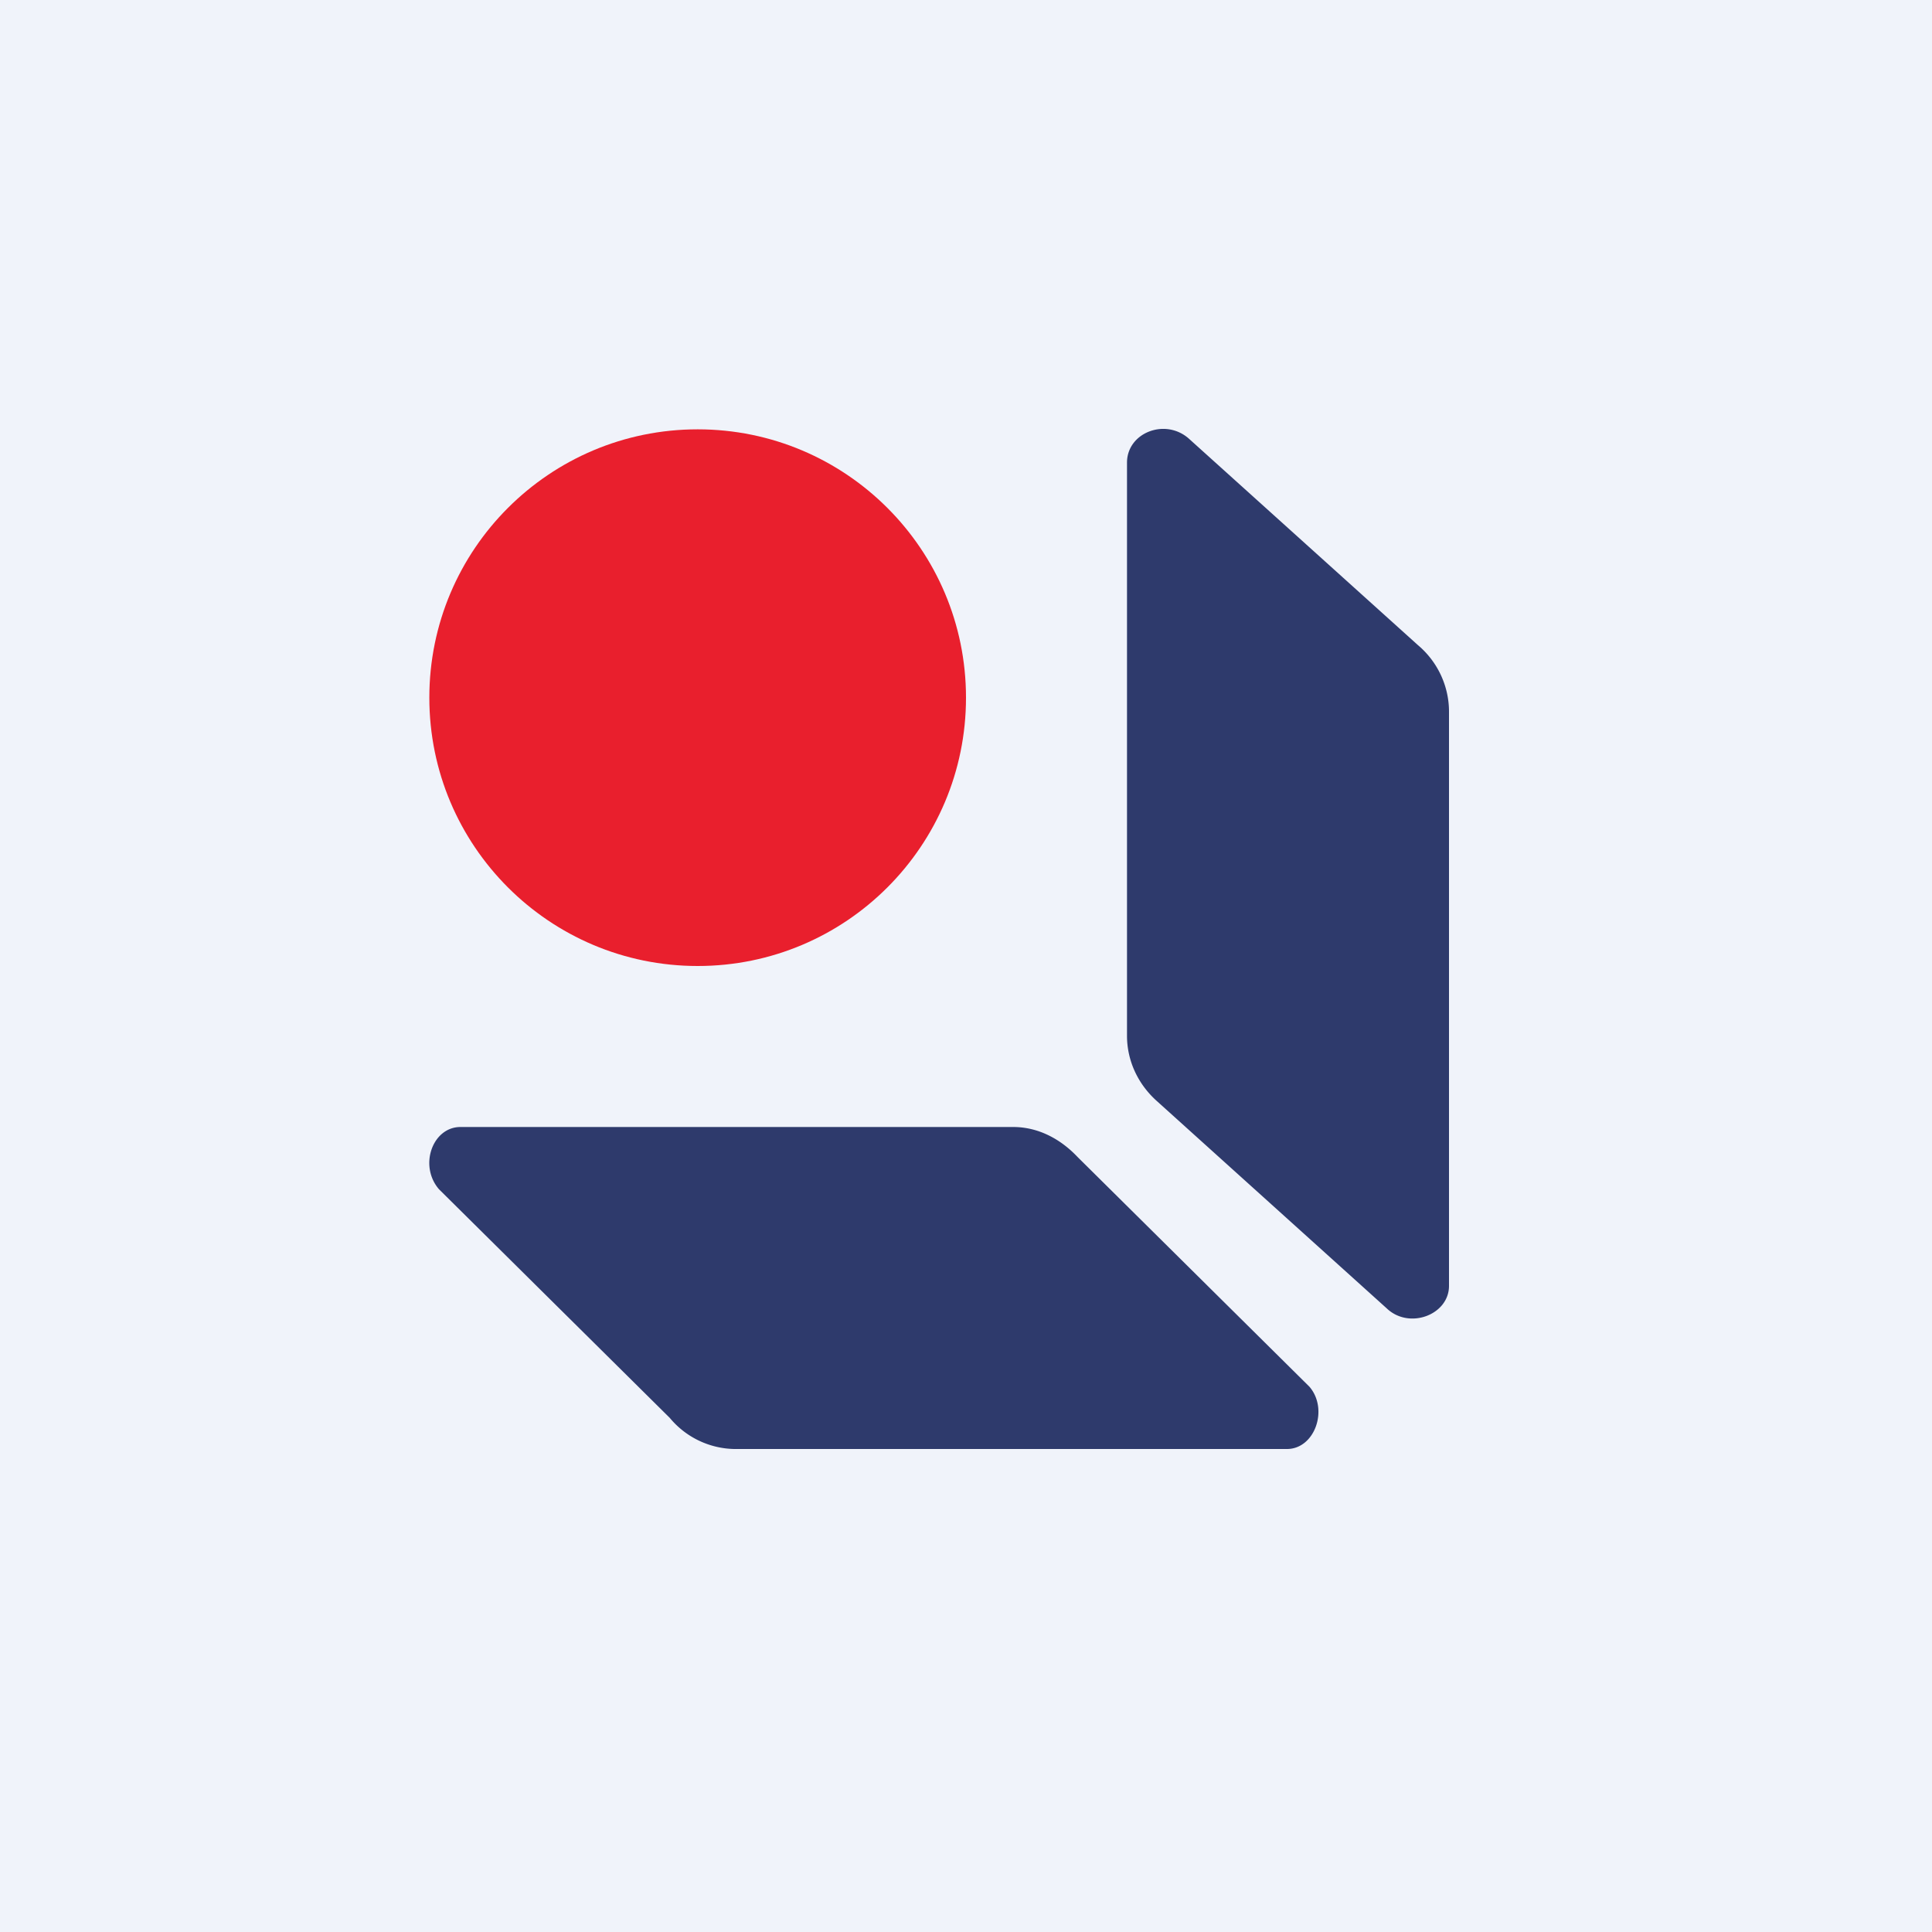
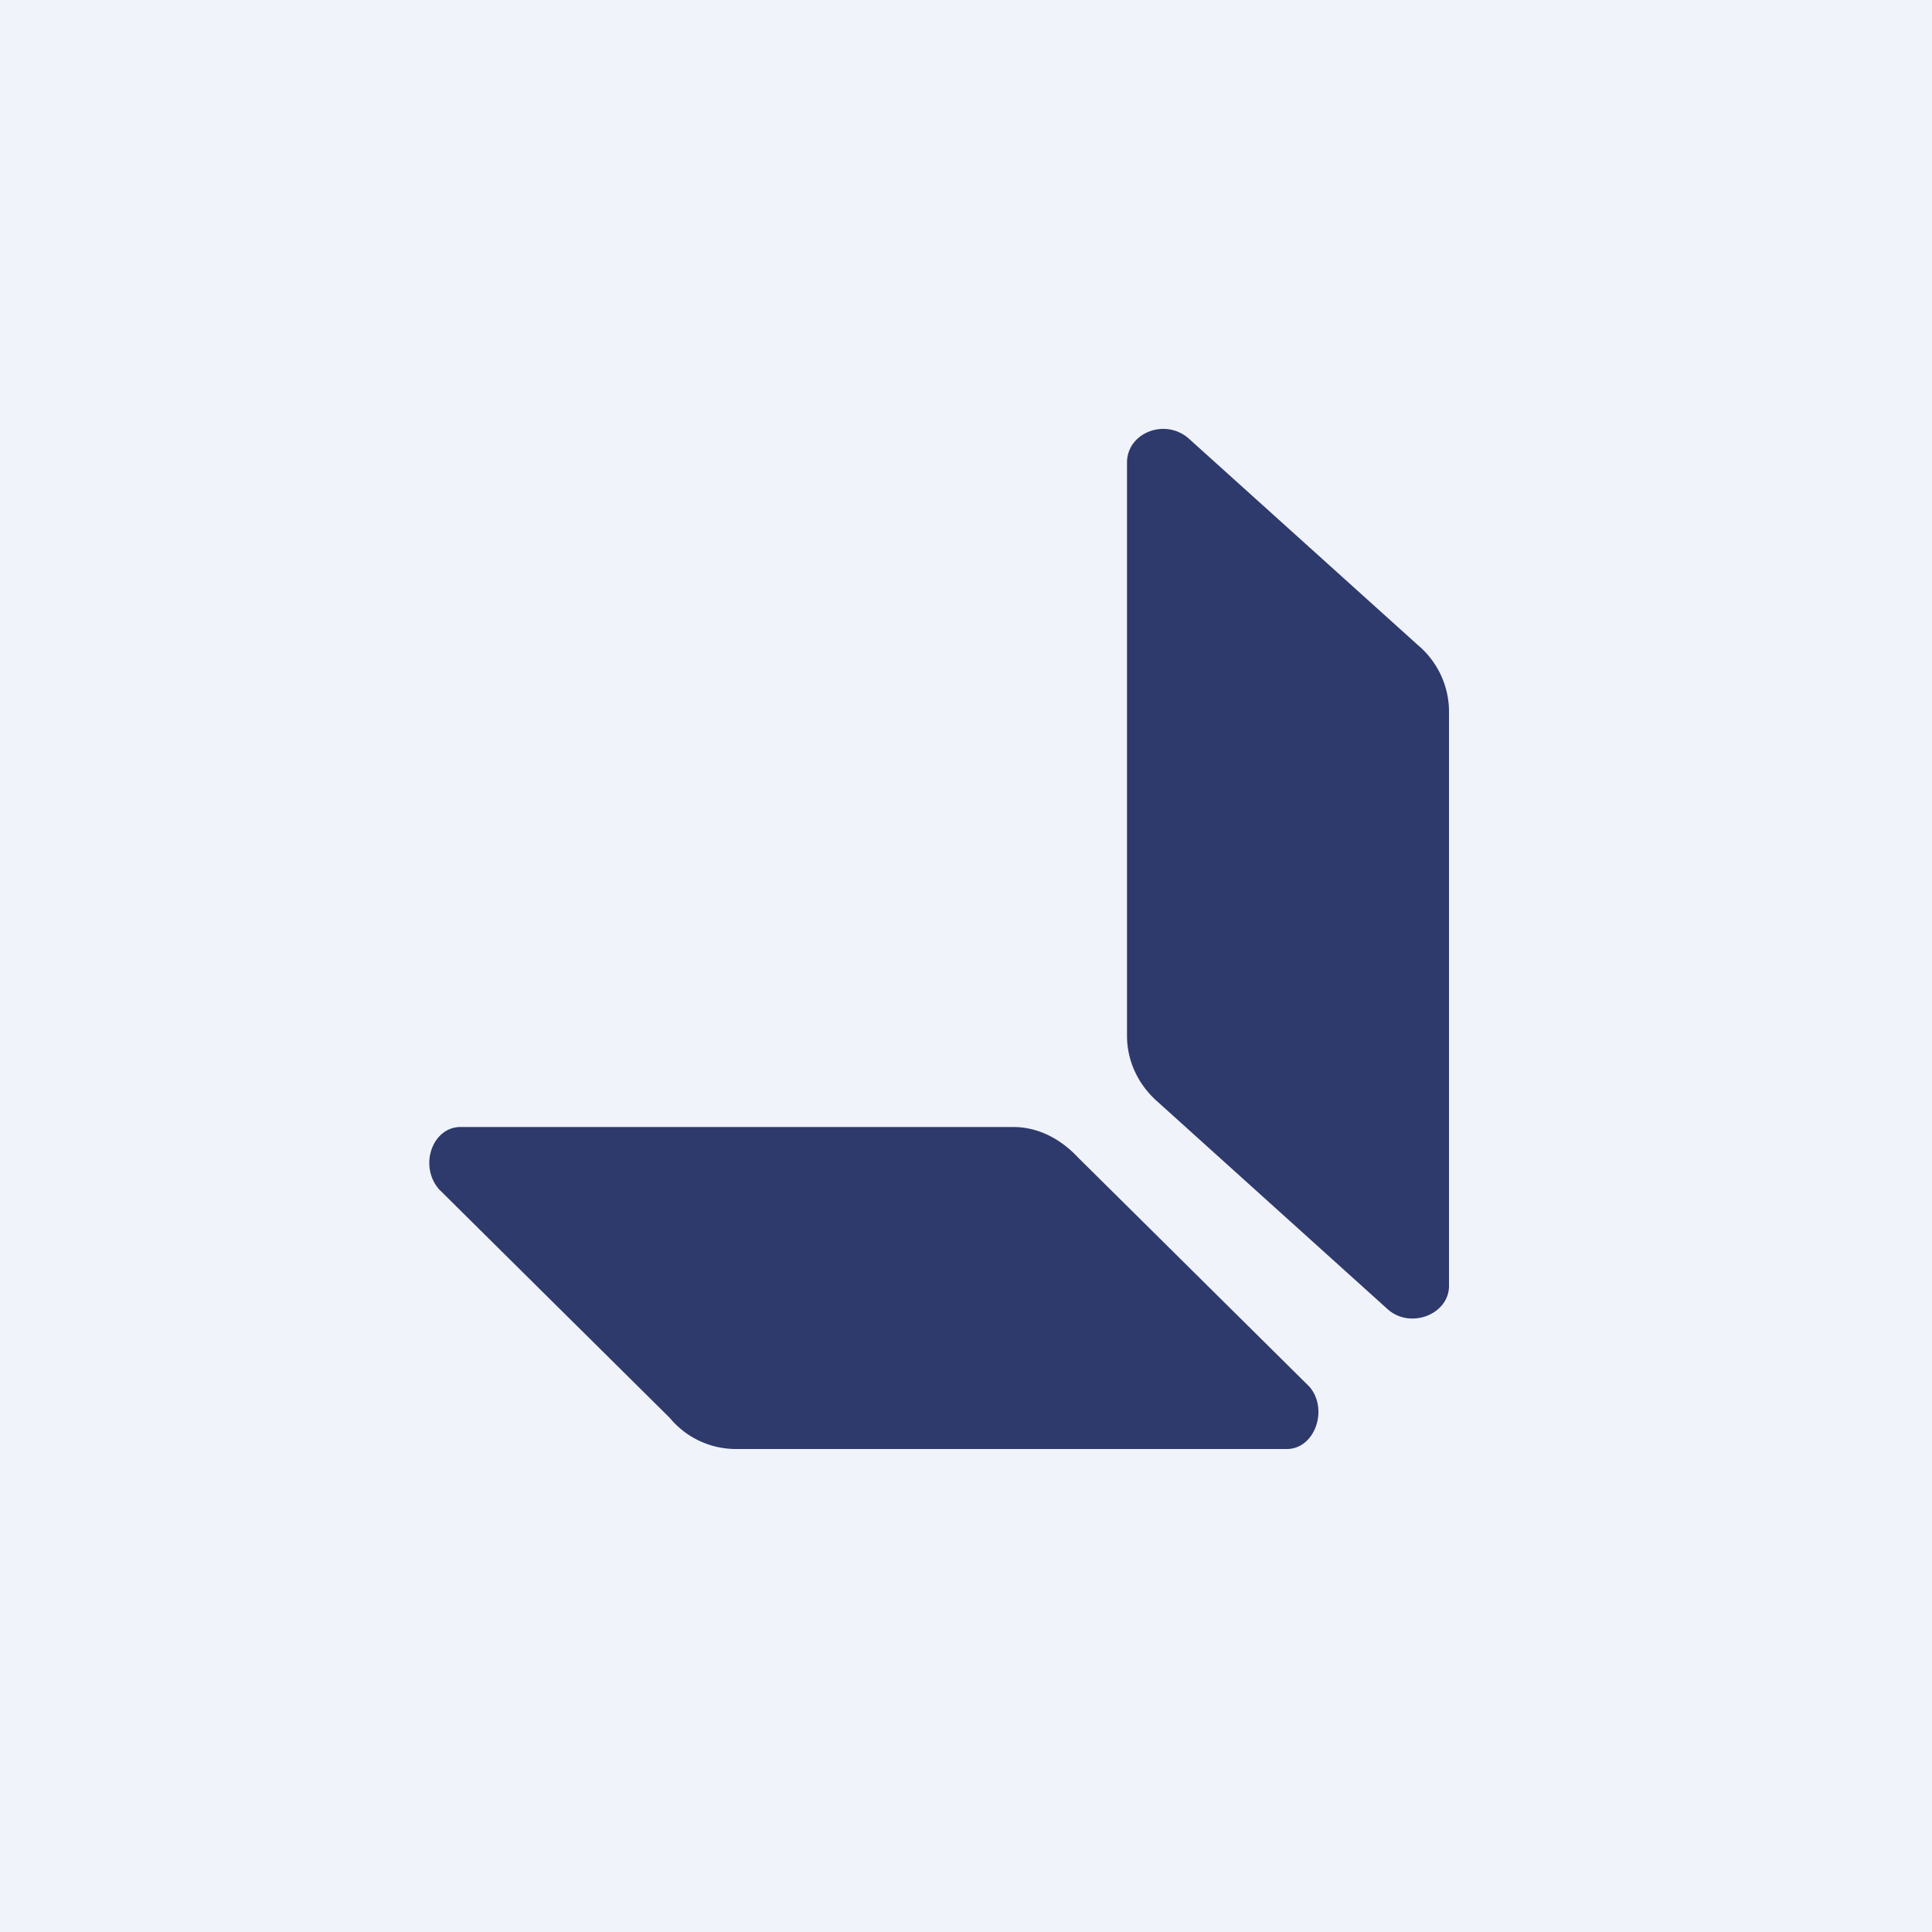
<svg xmlns="http://www.w3.org/2000/svg" viewBox="0 0 18 18">
  <path fill="#F0F3FA" d="M0 0h18v18H0z" />
  <path d="M11.99 13.5H6.84a.8.8 0 0 1-.6-.29l-2.15-2.13c-.19-.22-.06-.58.2-.58h5.15c.22 0 .43.1.6.28l2.16 2.14c.18.21.05.58-.21.58zM13.5 11.98V6.63c0-.23-.1-.46-.29-.62l-2.13-1.92c-.22-.2-.58-.06-.58.22v5.34c0 .23.1.45.28.61l2.14 1.93c.21.2.58.06.58-.21z" fill="#2E3A6C" />
-   <circle cx="6.5" cy="6.5" r="2.5" fill="#E91F2D" />
</svg>